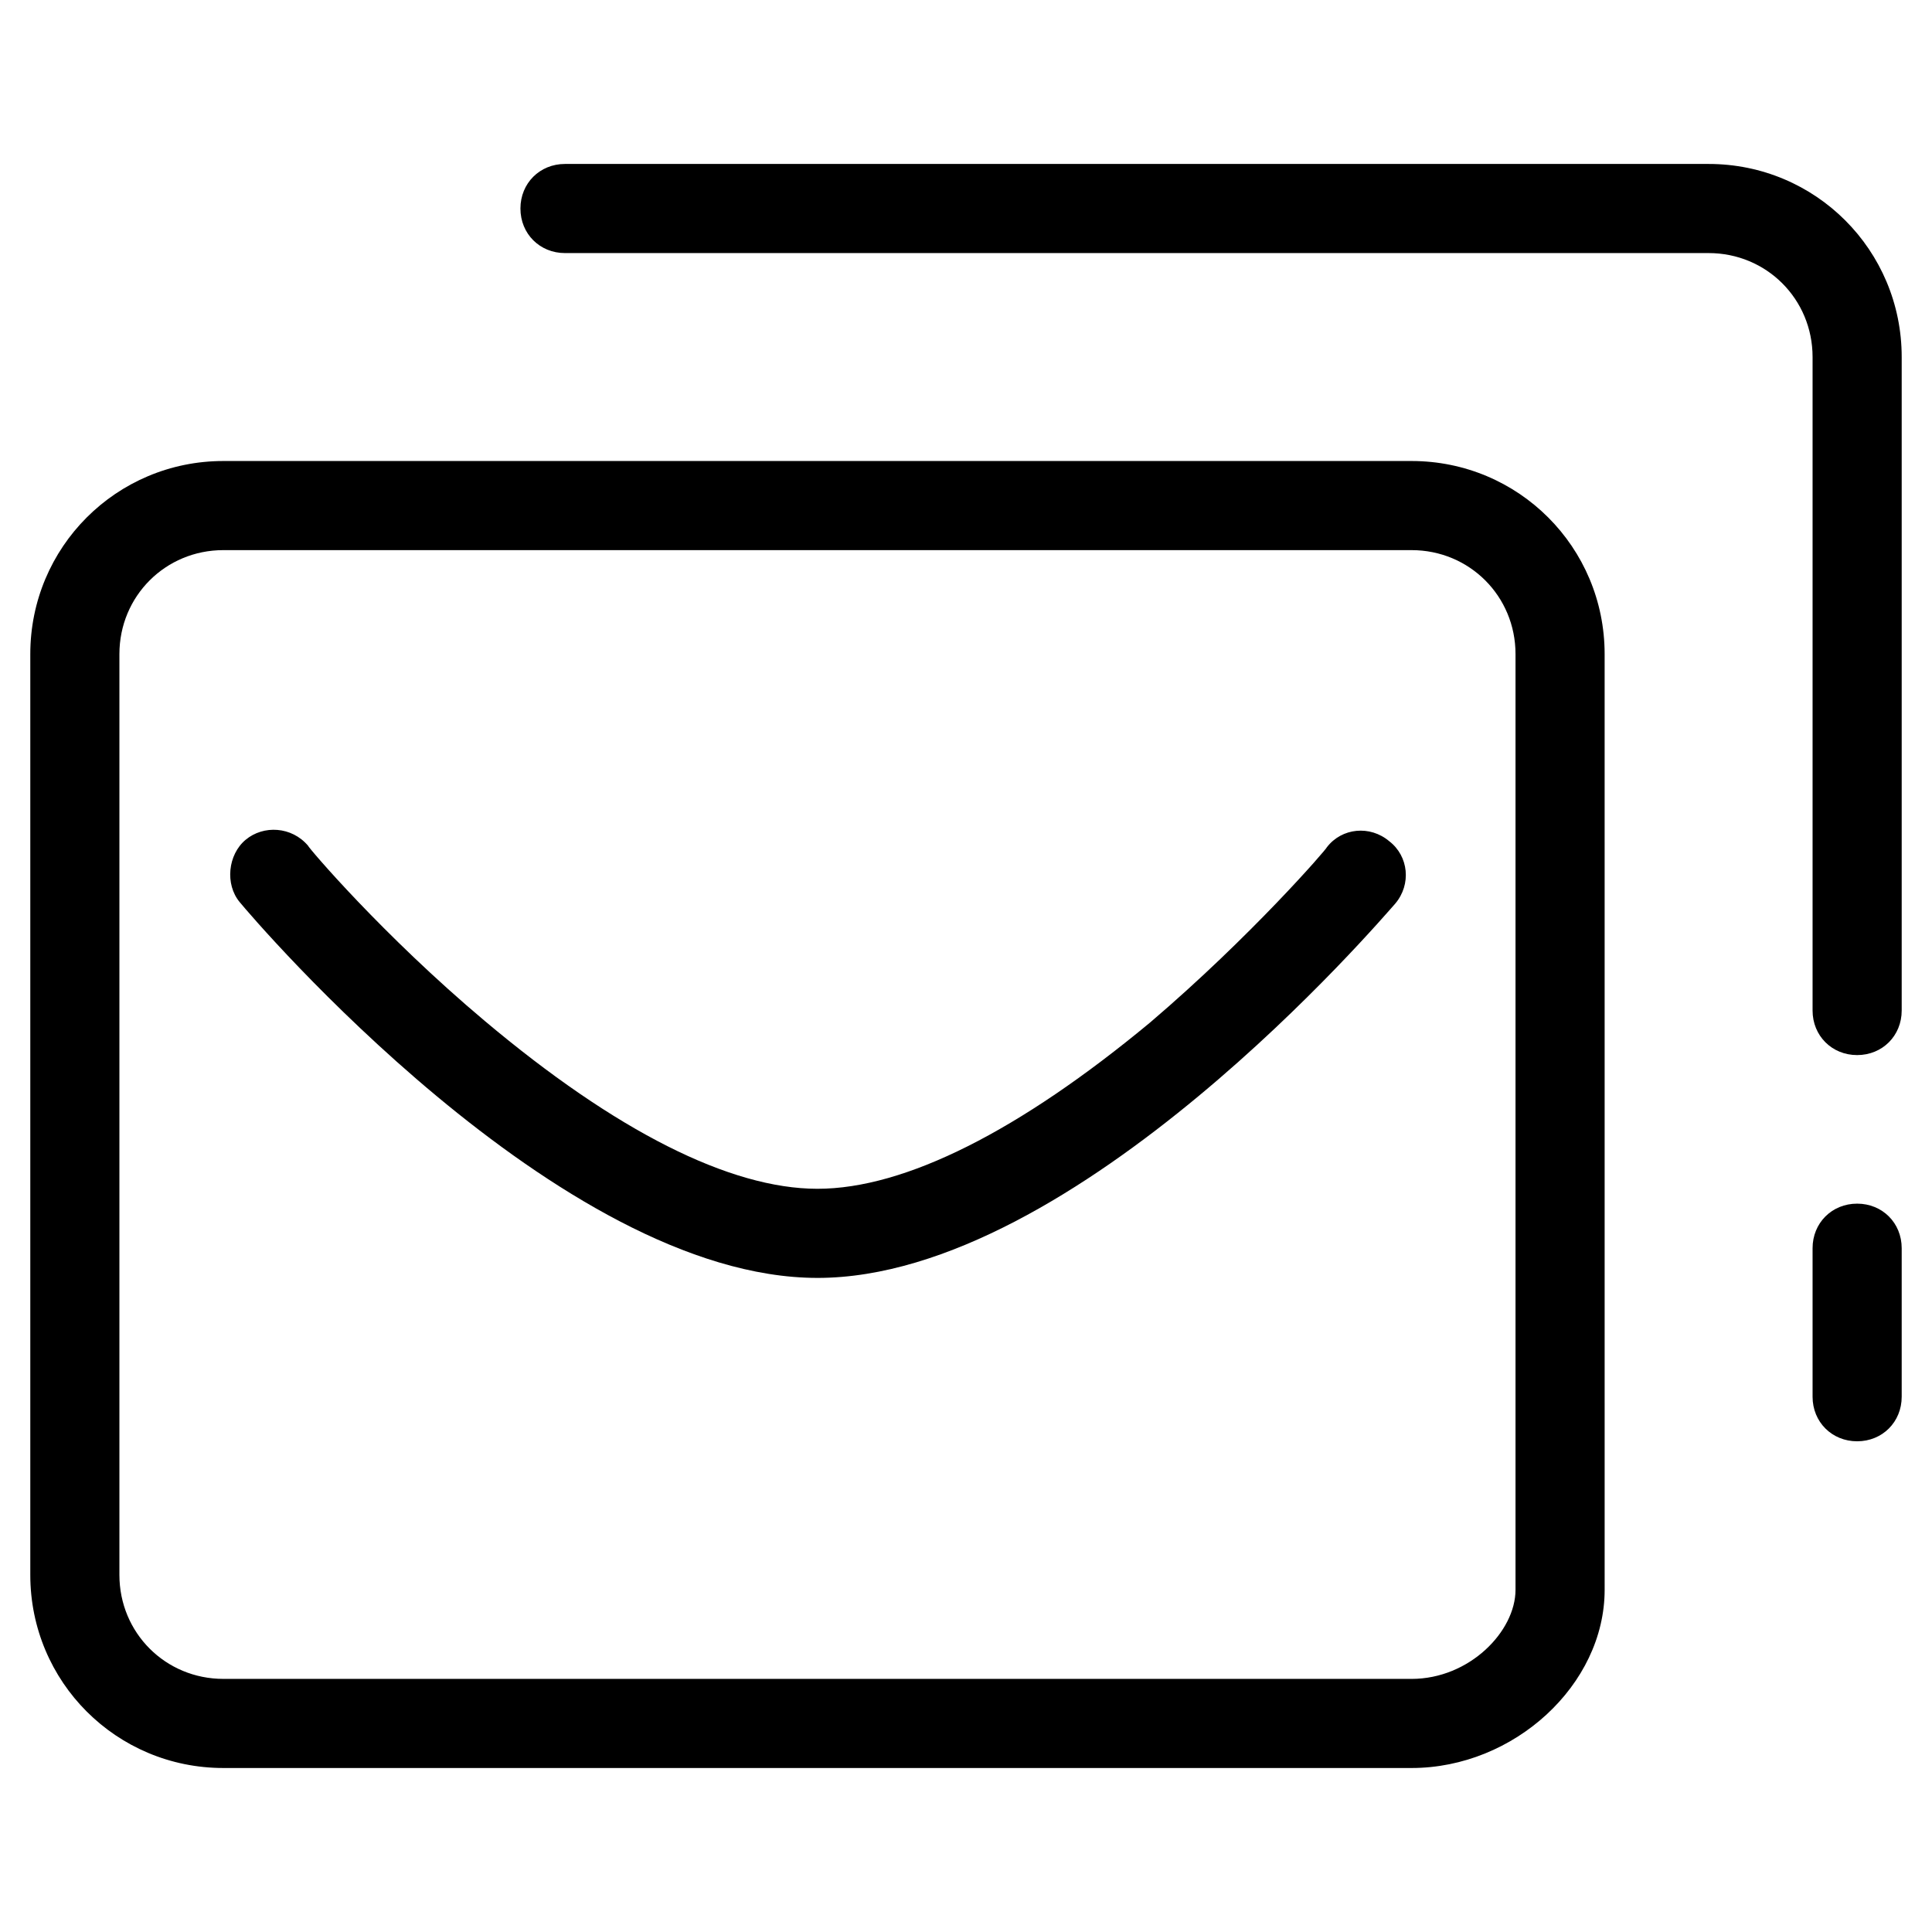
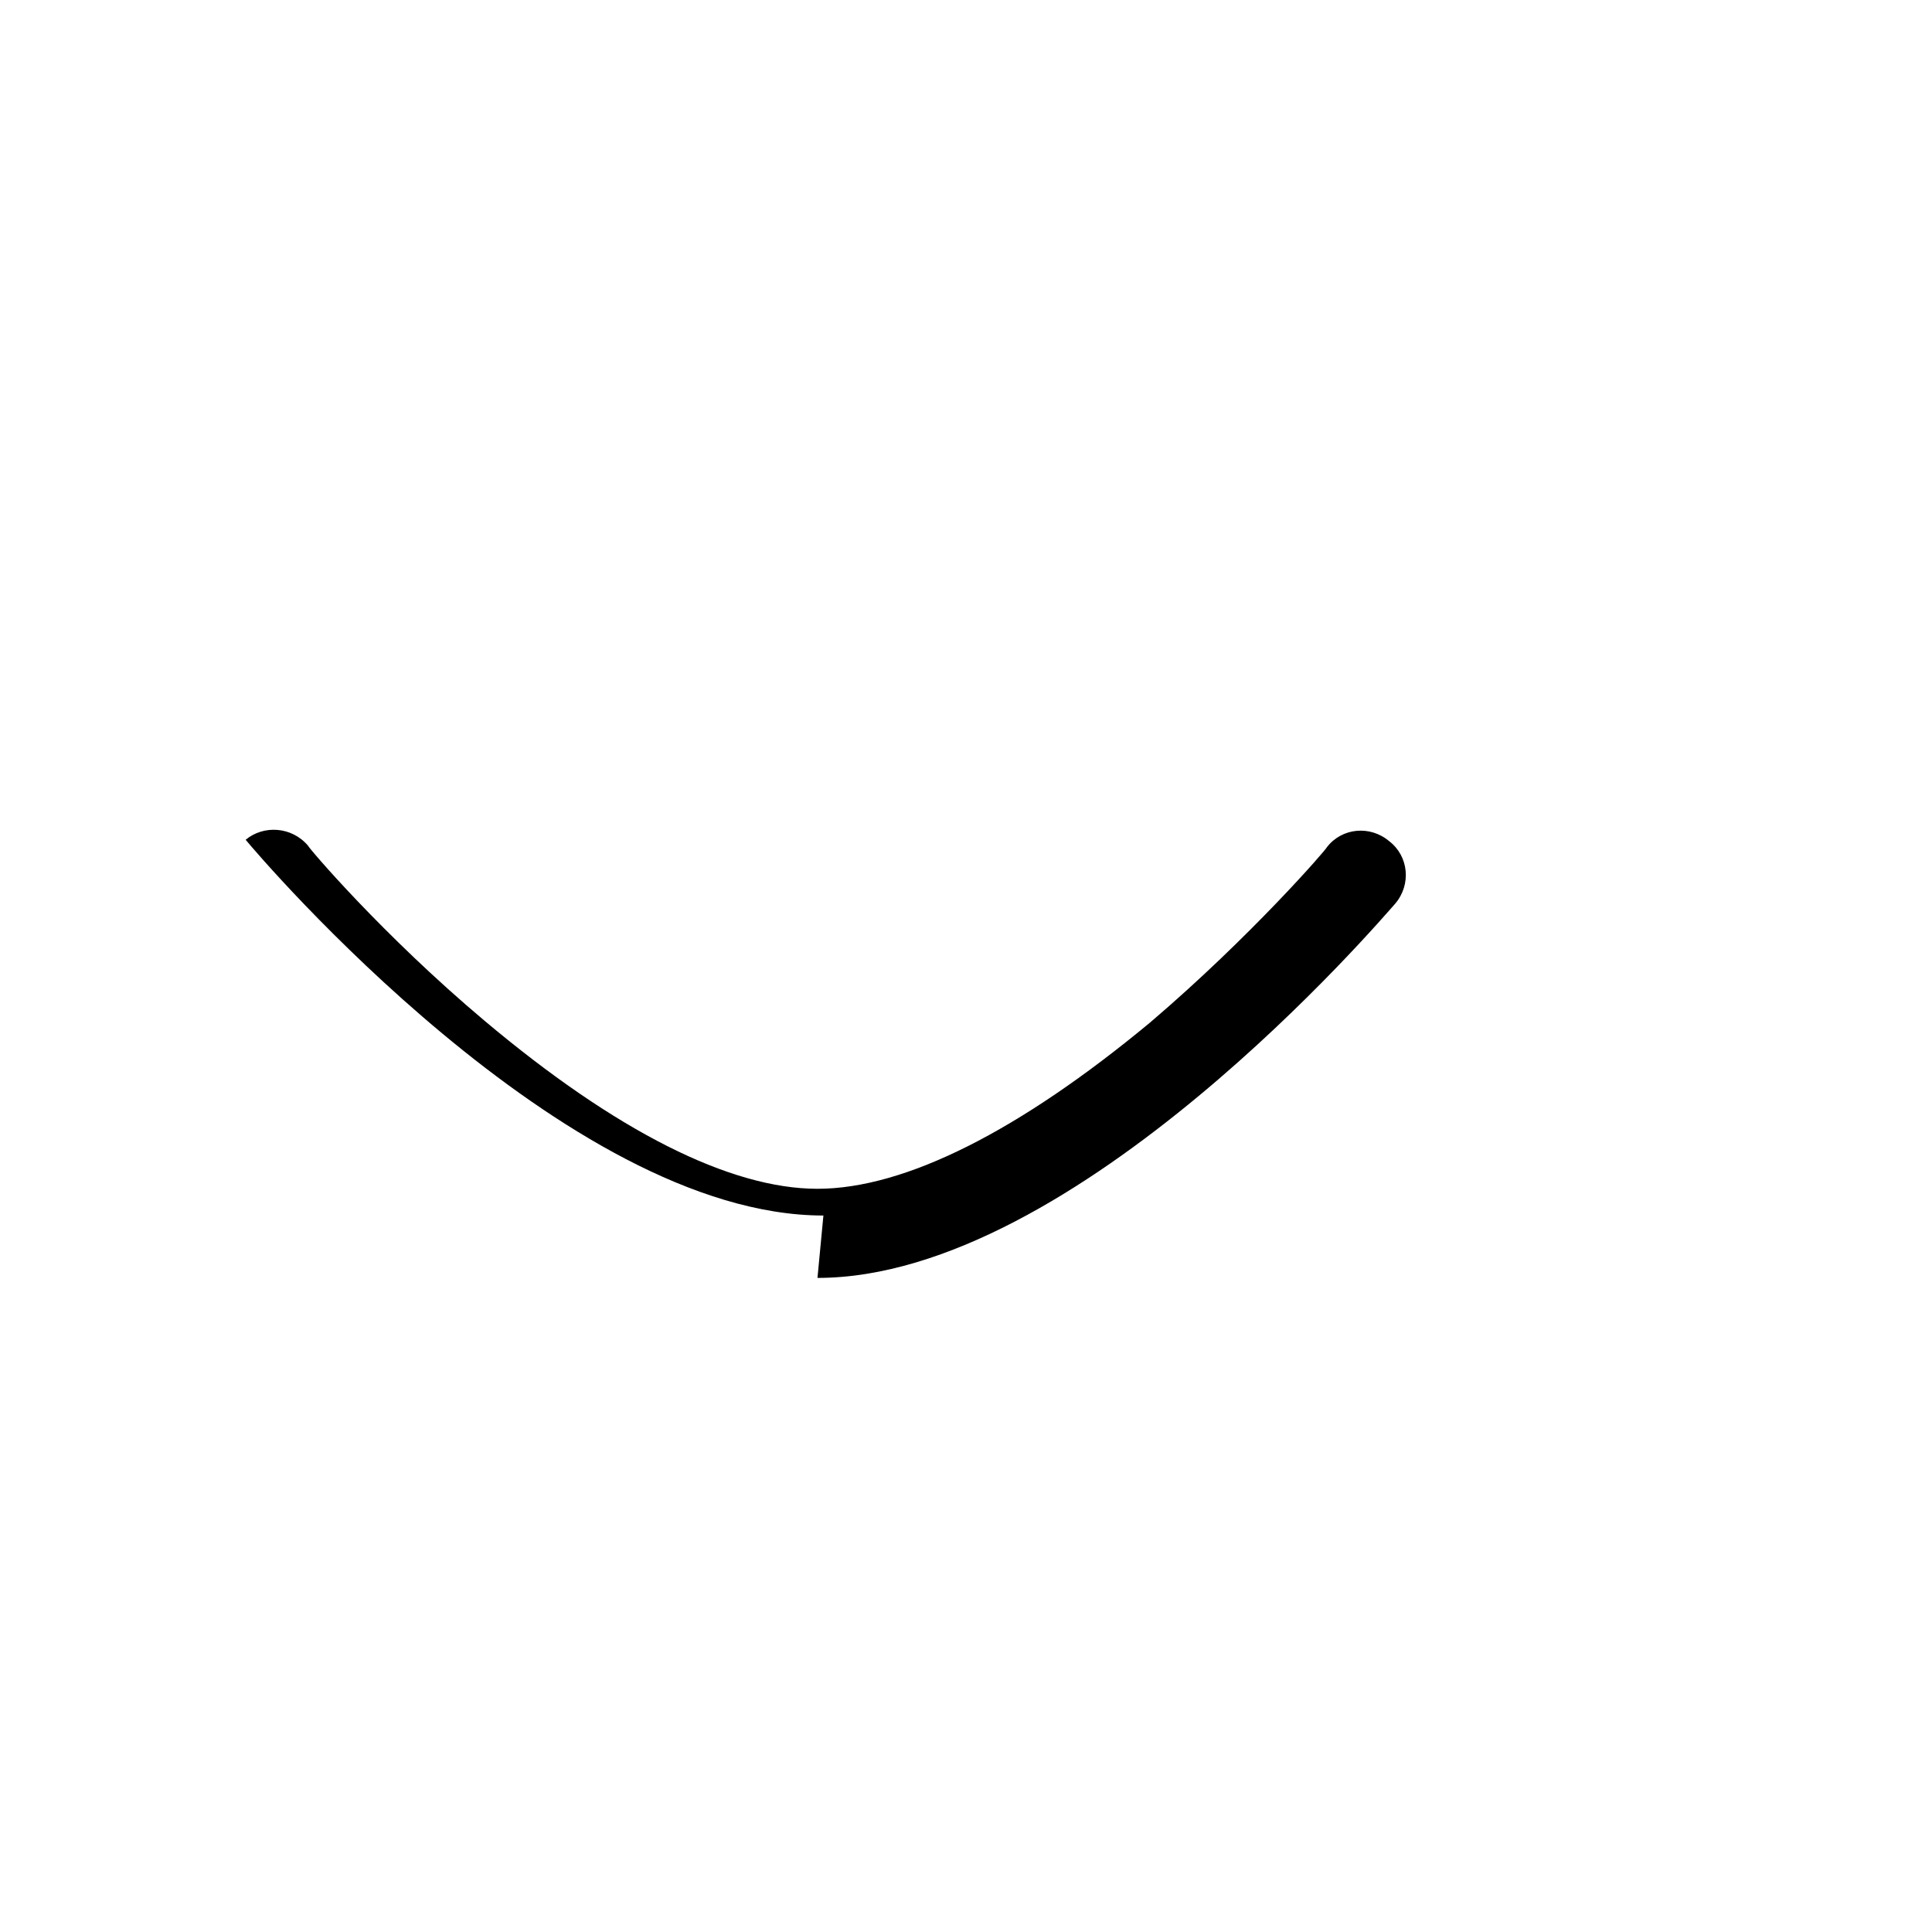
<svg xmlns="http://www.w3.org/2000/svg" fill="#000000" width="800px" height="800px" version="1.1" viewBox="144 144 512 512">
  <g>
-     <path d="m203.2 612.54h314.88c27.16 0 51.168-22.043 51.168-47.23l-0.004-247.97c0-28.34-22.828-51.168-51.168-51.168h-314.88c-28.34 0-51.168 22.828-51.168 51.168v244.03c0 28.34 22.828 51.168 51.168 51.168zm-27.555-295.2c0-15.352 12.203-27.551 27.551-27.551h314.88c15.352 0 27.551 12.203 27.551 27.551v247.97c0 11.02-12.203 23.617-27.551 23.617l-314.88-0.004c-15.352 0-27.551-12.203-27.551-27.551z" />
-     <path d="m360.64 482.66c68.488 0 149.57-95.25 153.11-99.188 4.328-5.117 3.543-12.594-1.574-16.531-5.117-4.328-12.594-3.543-16.531 1.574 0 0.395-20.074 23.617-46.84 46.445-34.633 28.73-64.941 44.082-88.164 44.082-23.223 0-53.531-15.352-88.168-44.477-27.16-22.828-46.84-46.051-46.84-46.445-4.328-5.117-11.809-5.512-16.531-1.574s-5.512 11.809-1.574 16.531c3.547 4.328 84.629 99.582 153.11 99.582z" />
-     <path d="m596.8 187.45h-303.07c-6.691 0-11.809 5.117-11.809 11.809 0 6.691 5.117 11.809 11.809 11.809h303.07c15.352 0 27.551 12.203 27.551 27.551v173.18c0 6.691 5.117 11.809 11.809 11.809s11.809-5.117 11.809-11.809v-173.18c0-28.34-22.832-51.168-51.168-51.168z" />
-     <path d="m636.16 462.98c-6.691 0-11.809 5.117-11.809 11.809v39.359c0 6.691 5.117 11.809 11.809 11.809s11.809-5.117 11.809-11.809v-39.363c0-6.691-5.117-11.805-11.809-11.805z" />
+     <path d="m360.64 482.66c68.488 0 149.57-95.25 153.11-99.188 4.328-5.117 3.543-12.594-1.574-16.531-5.117-4.328-12.594-3.543-16.531 1.574 0 0.395-20.074 23.617-46.84 46.445-34.633 28.73-64.941 44.082-88.164 44.082-23.223 0-53.531-15.352-88.168-44.477-27.16-22.828-46.84-46.051-46.84-46.445-4.328-5.117-11.809-5.512-16.531-1.574c3.547 4.328 84.629 99.582 153.11 99.582z" />
  </g>
</svg>